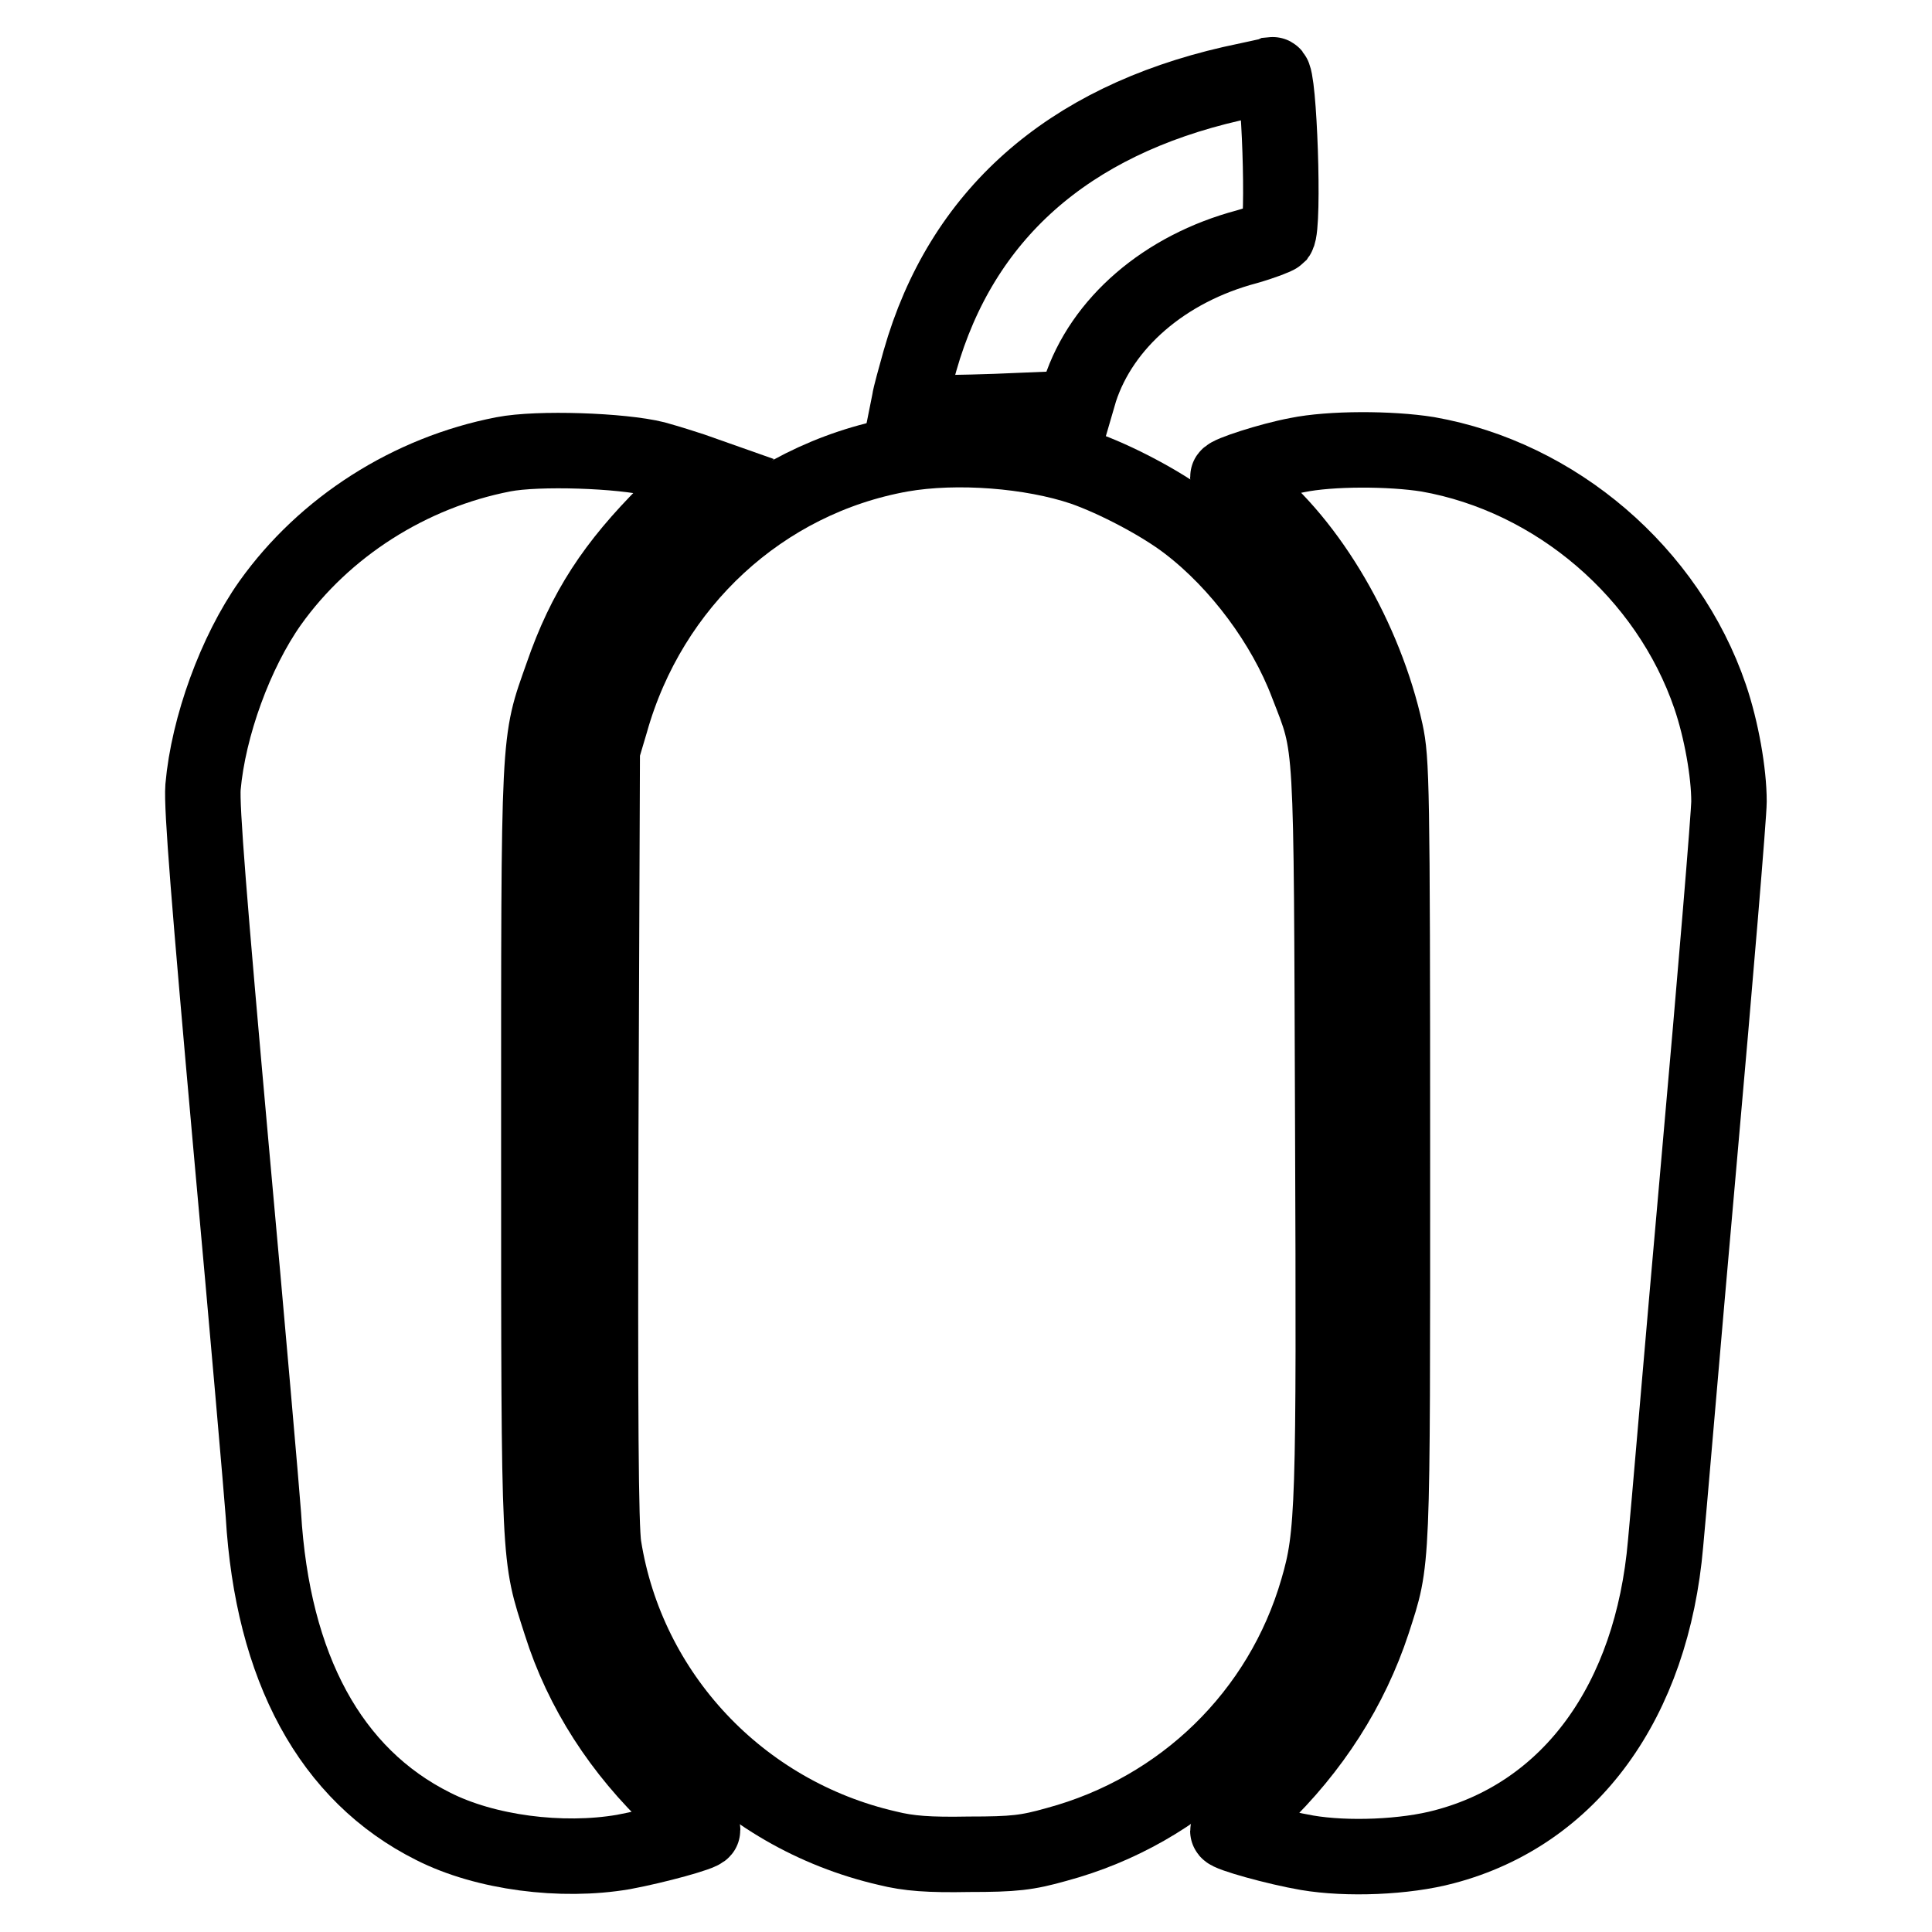
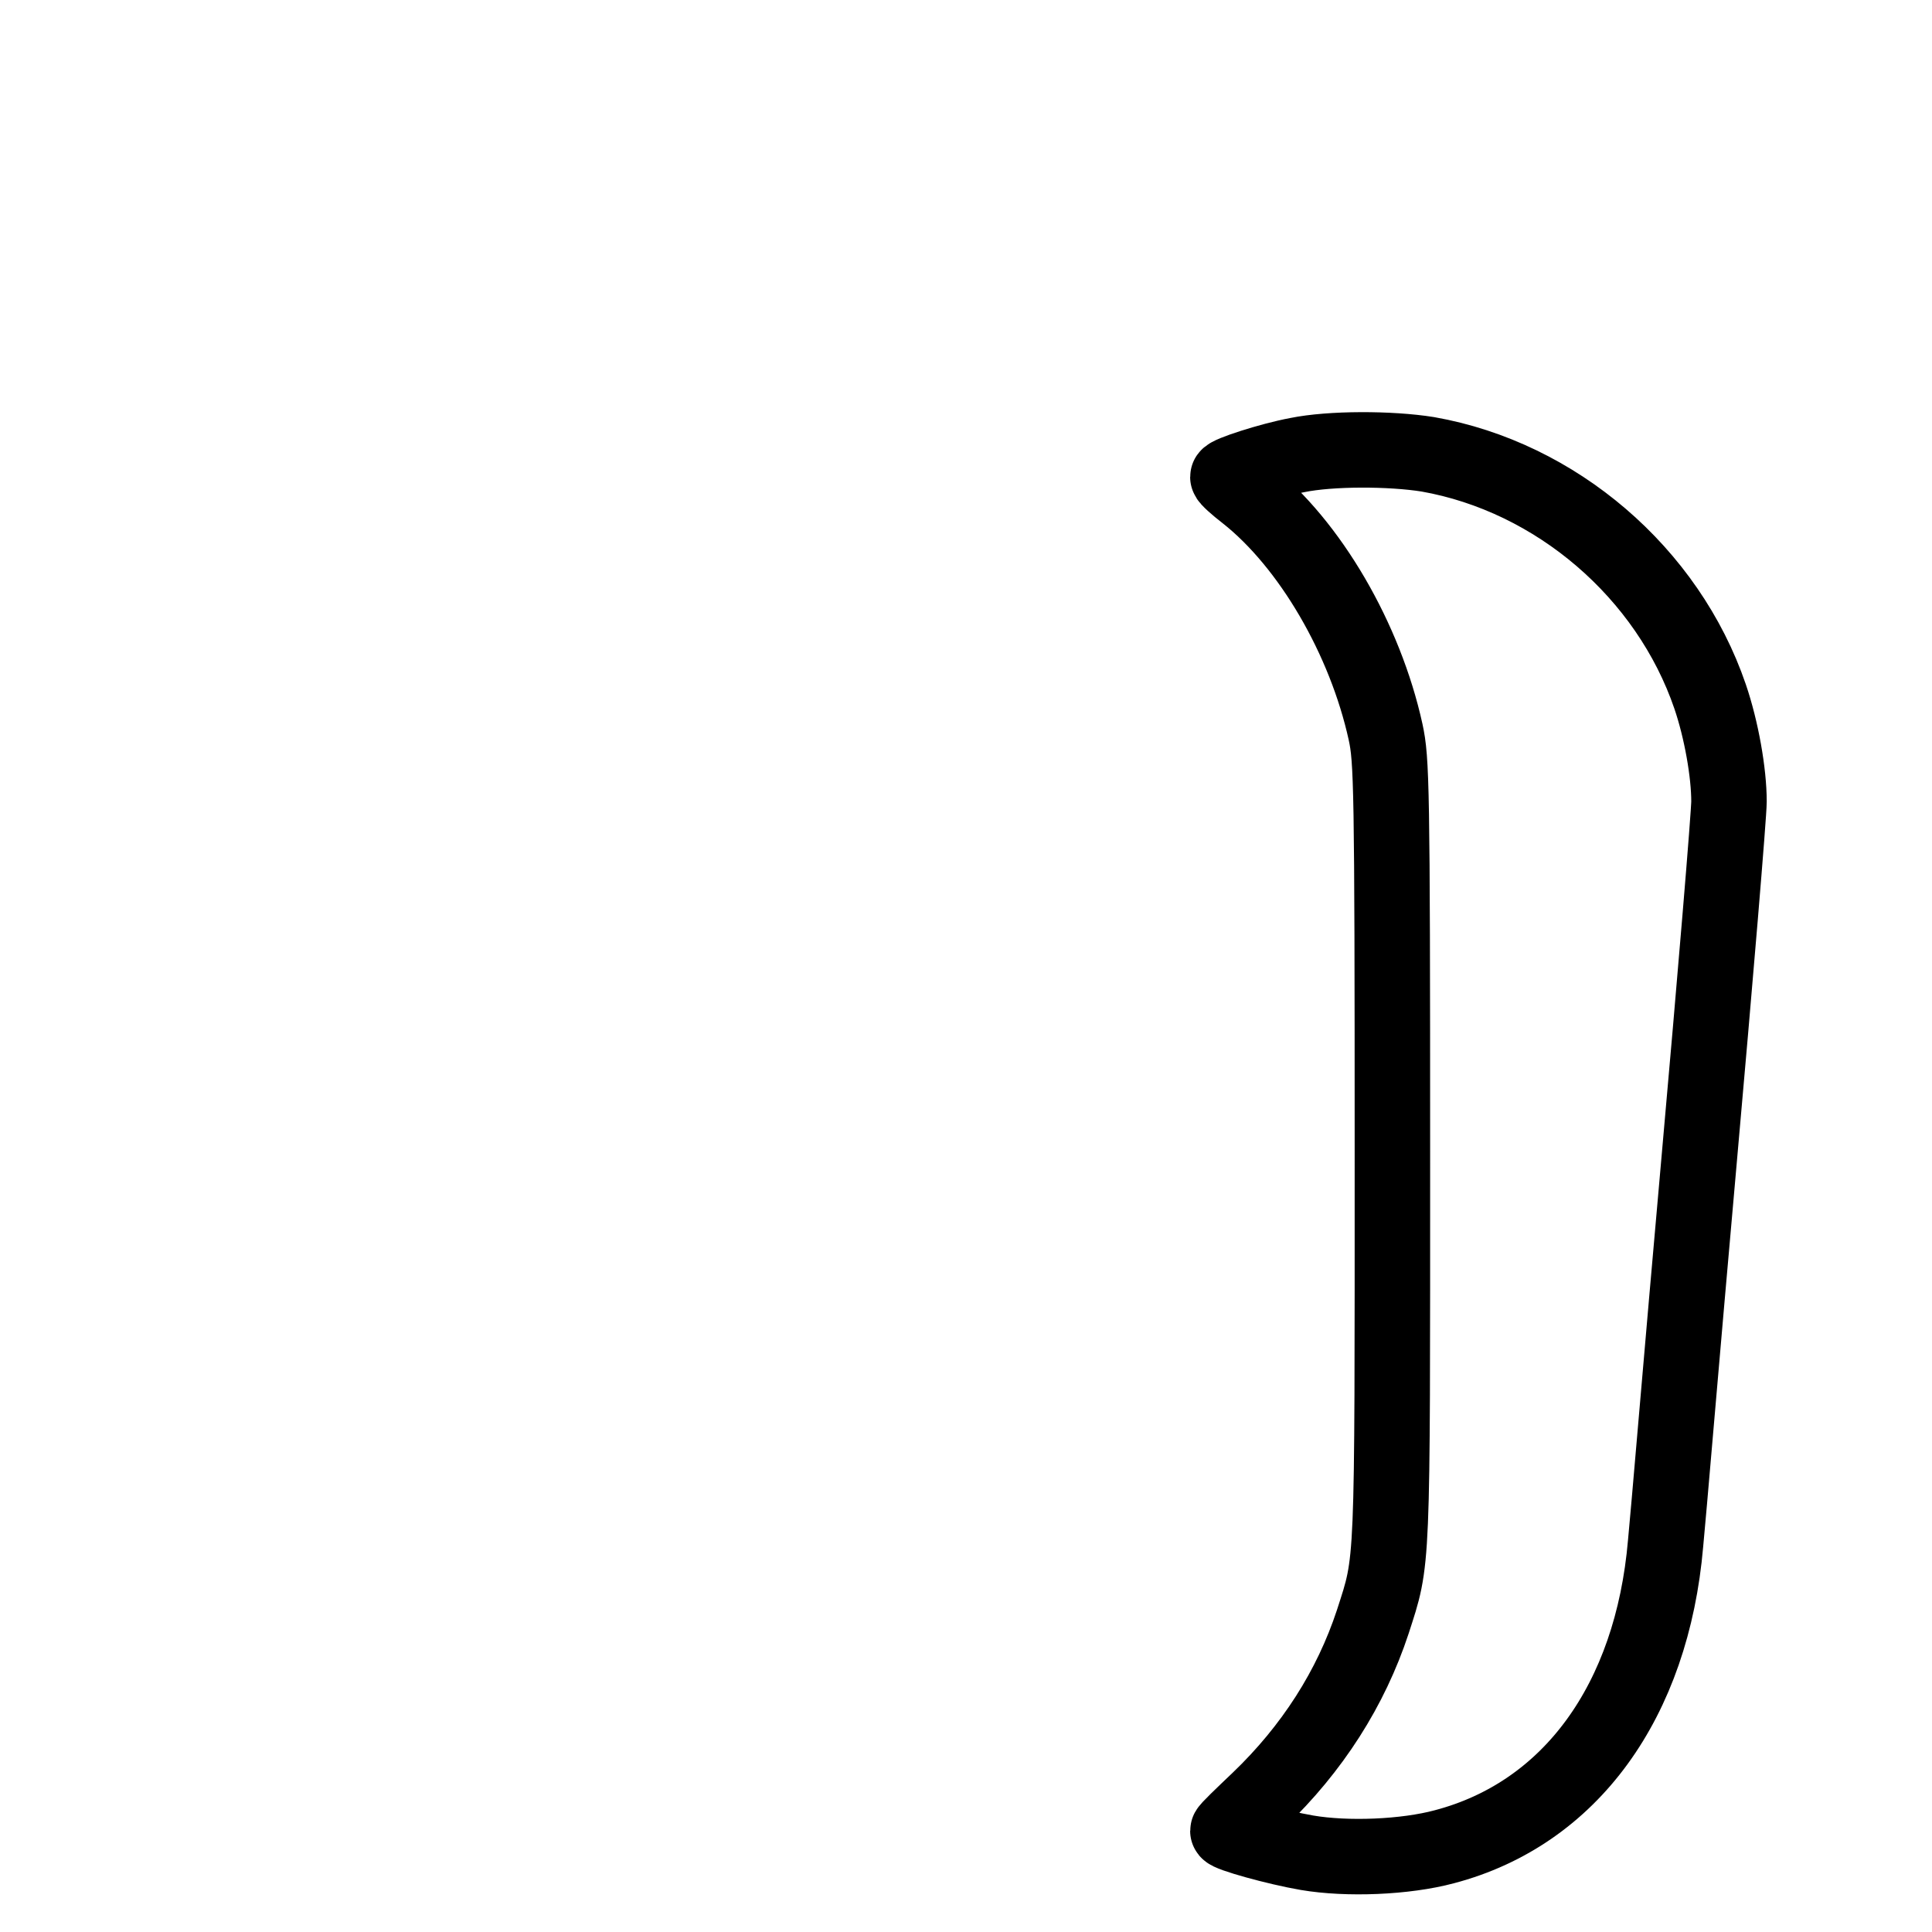
<svg xmlns="http://www.w3.org/2000/svg" version="1.1" x="0px" y="0px" viewBox="0 0 256 256" enable-background="new 0 0 256 256" xml:space="preserve">
  <g>
    <g>
      <g>
-         <path stroke-width="10" fill-opacity="0" stroke="#000000" d="M163.2,11.1c-21.8,5-35.8,17.4-41.3,36.7c-0.6,2.2-1.3,4.6-1.4,5.4l-0.3,1.5h3.8c2.1,0,7.1-0.1,11.1-0.3l7.3-0.3l0.7-2.4c2.9-8.9,11.2-16.1,22.1-19c2.1-0.6,3.9-1.3,4.1-1.5c0.9-1.3,0.2-21.4-0.7-21.3C168.4,10,165.9,10.5,163.2,11.1z" />
-         <path stroke-width="10" fill-opacity="0" stroke="#000000" d="M66.7,60.2C54.3,62.6,43,69.8,35.8,79.9c-4.6,6.5-8.2,16.4-8.9,24.4c-0.2,2.7,0.8,15.1,3.7,47.5c2.2,24.2,4.1,46.1,4.3,48.9c1.2,20.3,8.9,34.5,22.5,41.3c6.9,3.5,17,4.8,25.2,3.4c4.3-0.8,10.5-2.5,10.5-2.9c0-0.1-1.7-1.9-3.7-3.8c-7.1-6.7-12.3-14.7-15.1-23.6c-2.9-9.1-2.9-7-2.9-62.6c0-56.2-0.1-53.9,3.1-63c3-8.7,6.9-14.6,13.9-21.6l5-5l-1.7-0.6c-0.9-0.3-3.1-1-4.9-1.5C82.4,59.7,71.3,59.3,66.7,60.2z" />
-         <path stroke-width="10" fill-opacity="0" stroke="#000000" d="M119.4,60.2c-18.4,3.3-33.3,17-38.5,35.5l-1.1,3.7l-0.2,51c-0.1,37.3,0,51.9,0.4,54.5c3.1,19.6,18,35.5,37.6,40c2.8,0.7,5.5,0.9,10.8,0.8c6,0,7.7-0.2,11.6-1.3c16.7-4.5,29.8-17.2,34.6-33.8c2.1-7.2,2.2-10.8,2-61.5c-0.2-52.6,0-49.7-3.4-58.5c-3-7.9-9-16-15.8-21.2c-3.5-2.7-9.6-5.9-13.9-7.4C136.7,59.7,126.8,58.9,119.4,60.2z" />
        <path stroke-width="10" fill-opacity="0" stroke="#000000" d="M171.9,60.3c-3.7,0.7-9.2,2.5-9.2,2.9c0,0.2,1.1,1.2,2.4,2.2c8.5,6.7,15.8,19.3,18.5,31.6c0.8,3.7,0.9,7,0.9,55.6c0,56.1,0.1,53.9-2.6,62.3c-2.9,8.8-8,16.8-15.1,23.6c-2.2,2.1-4.1,3.9-4.1,4.1c0,0.4,6.4,2.2,10.5,2.9c5.3,0.9,13,0.6,18.2-0.8c16.7-4.4,27.5-19.3,29.3-40.2c0.3-2.9,2.2-25.6,4.4-50.3c2.2-24.7,4-46.3,4-48c0-3.8-1-9.5-2.5-13.9c-5.6-16.4-20.4-29.1-37.4-32.1C184.2,59.4,176.3,59.4,171.9,60.3z" />
      </g>
    </g>
  </g>
</svg>